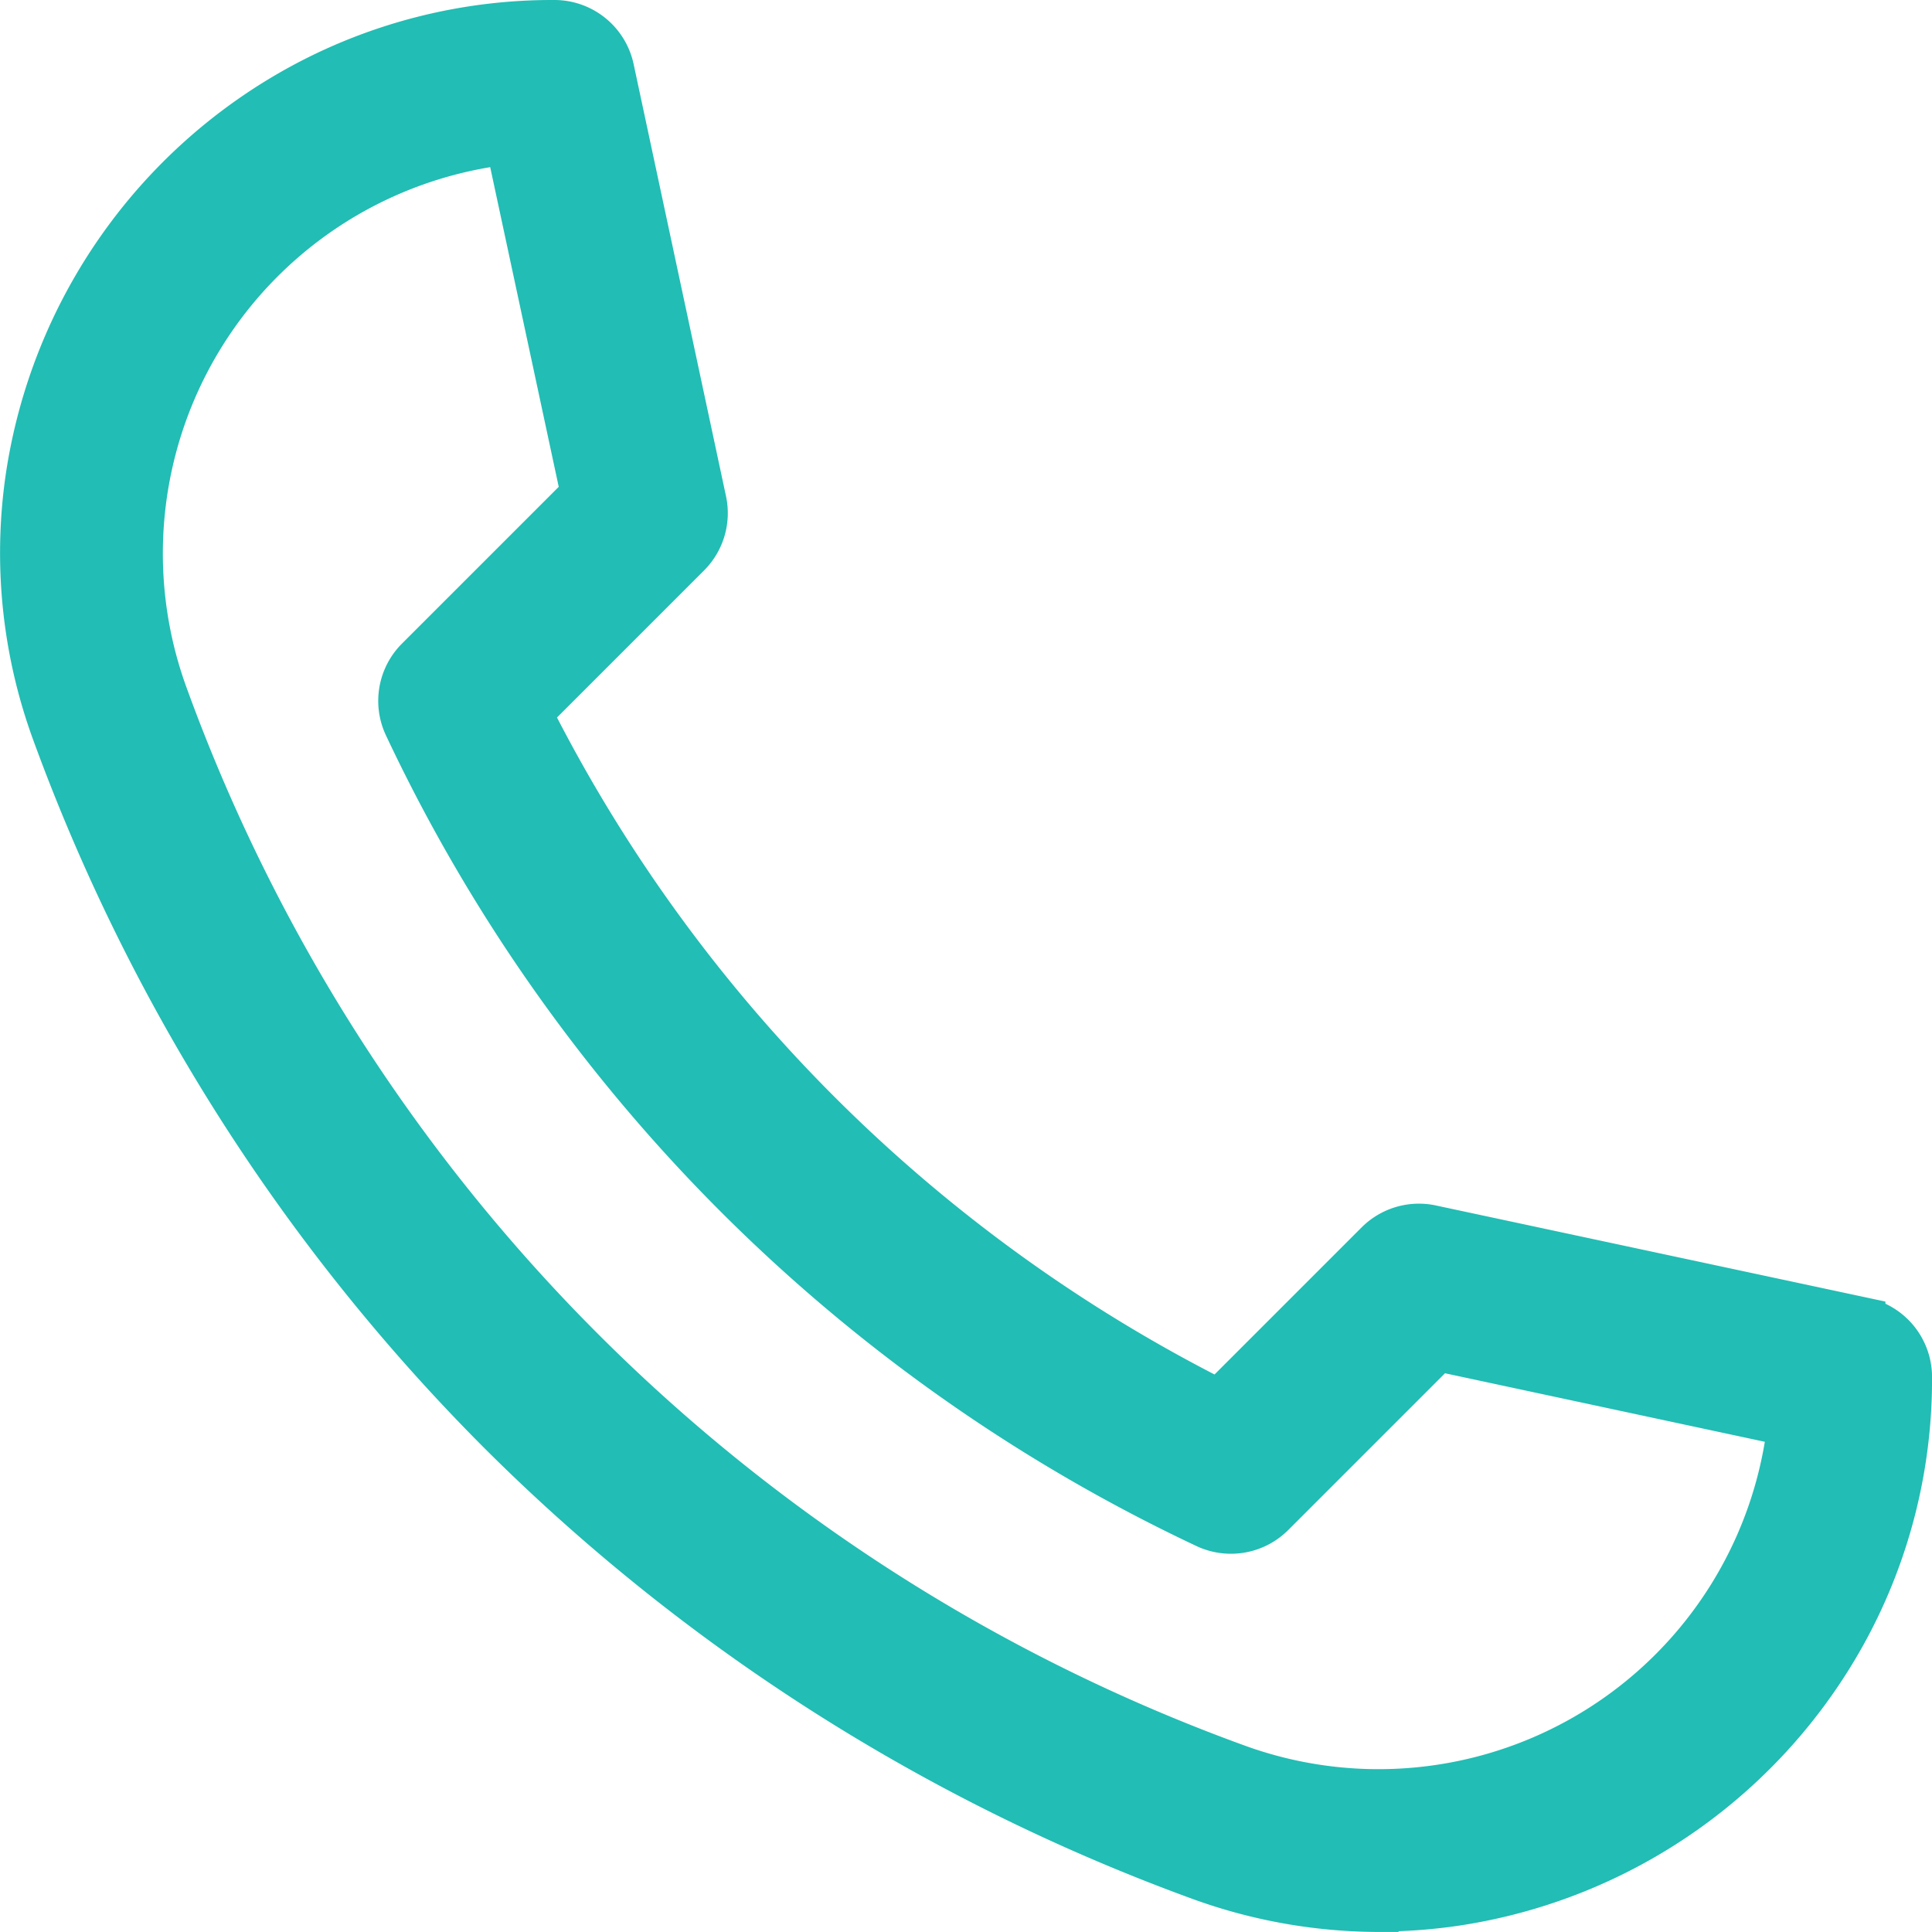
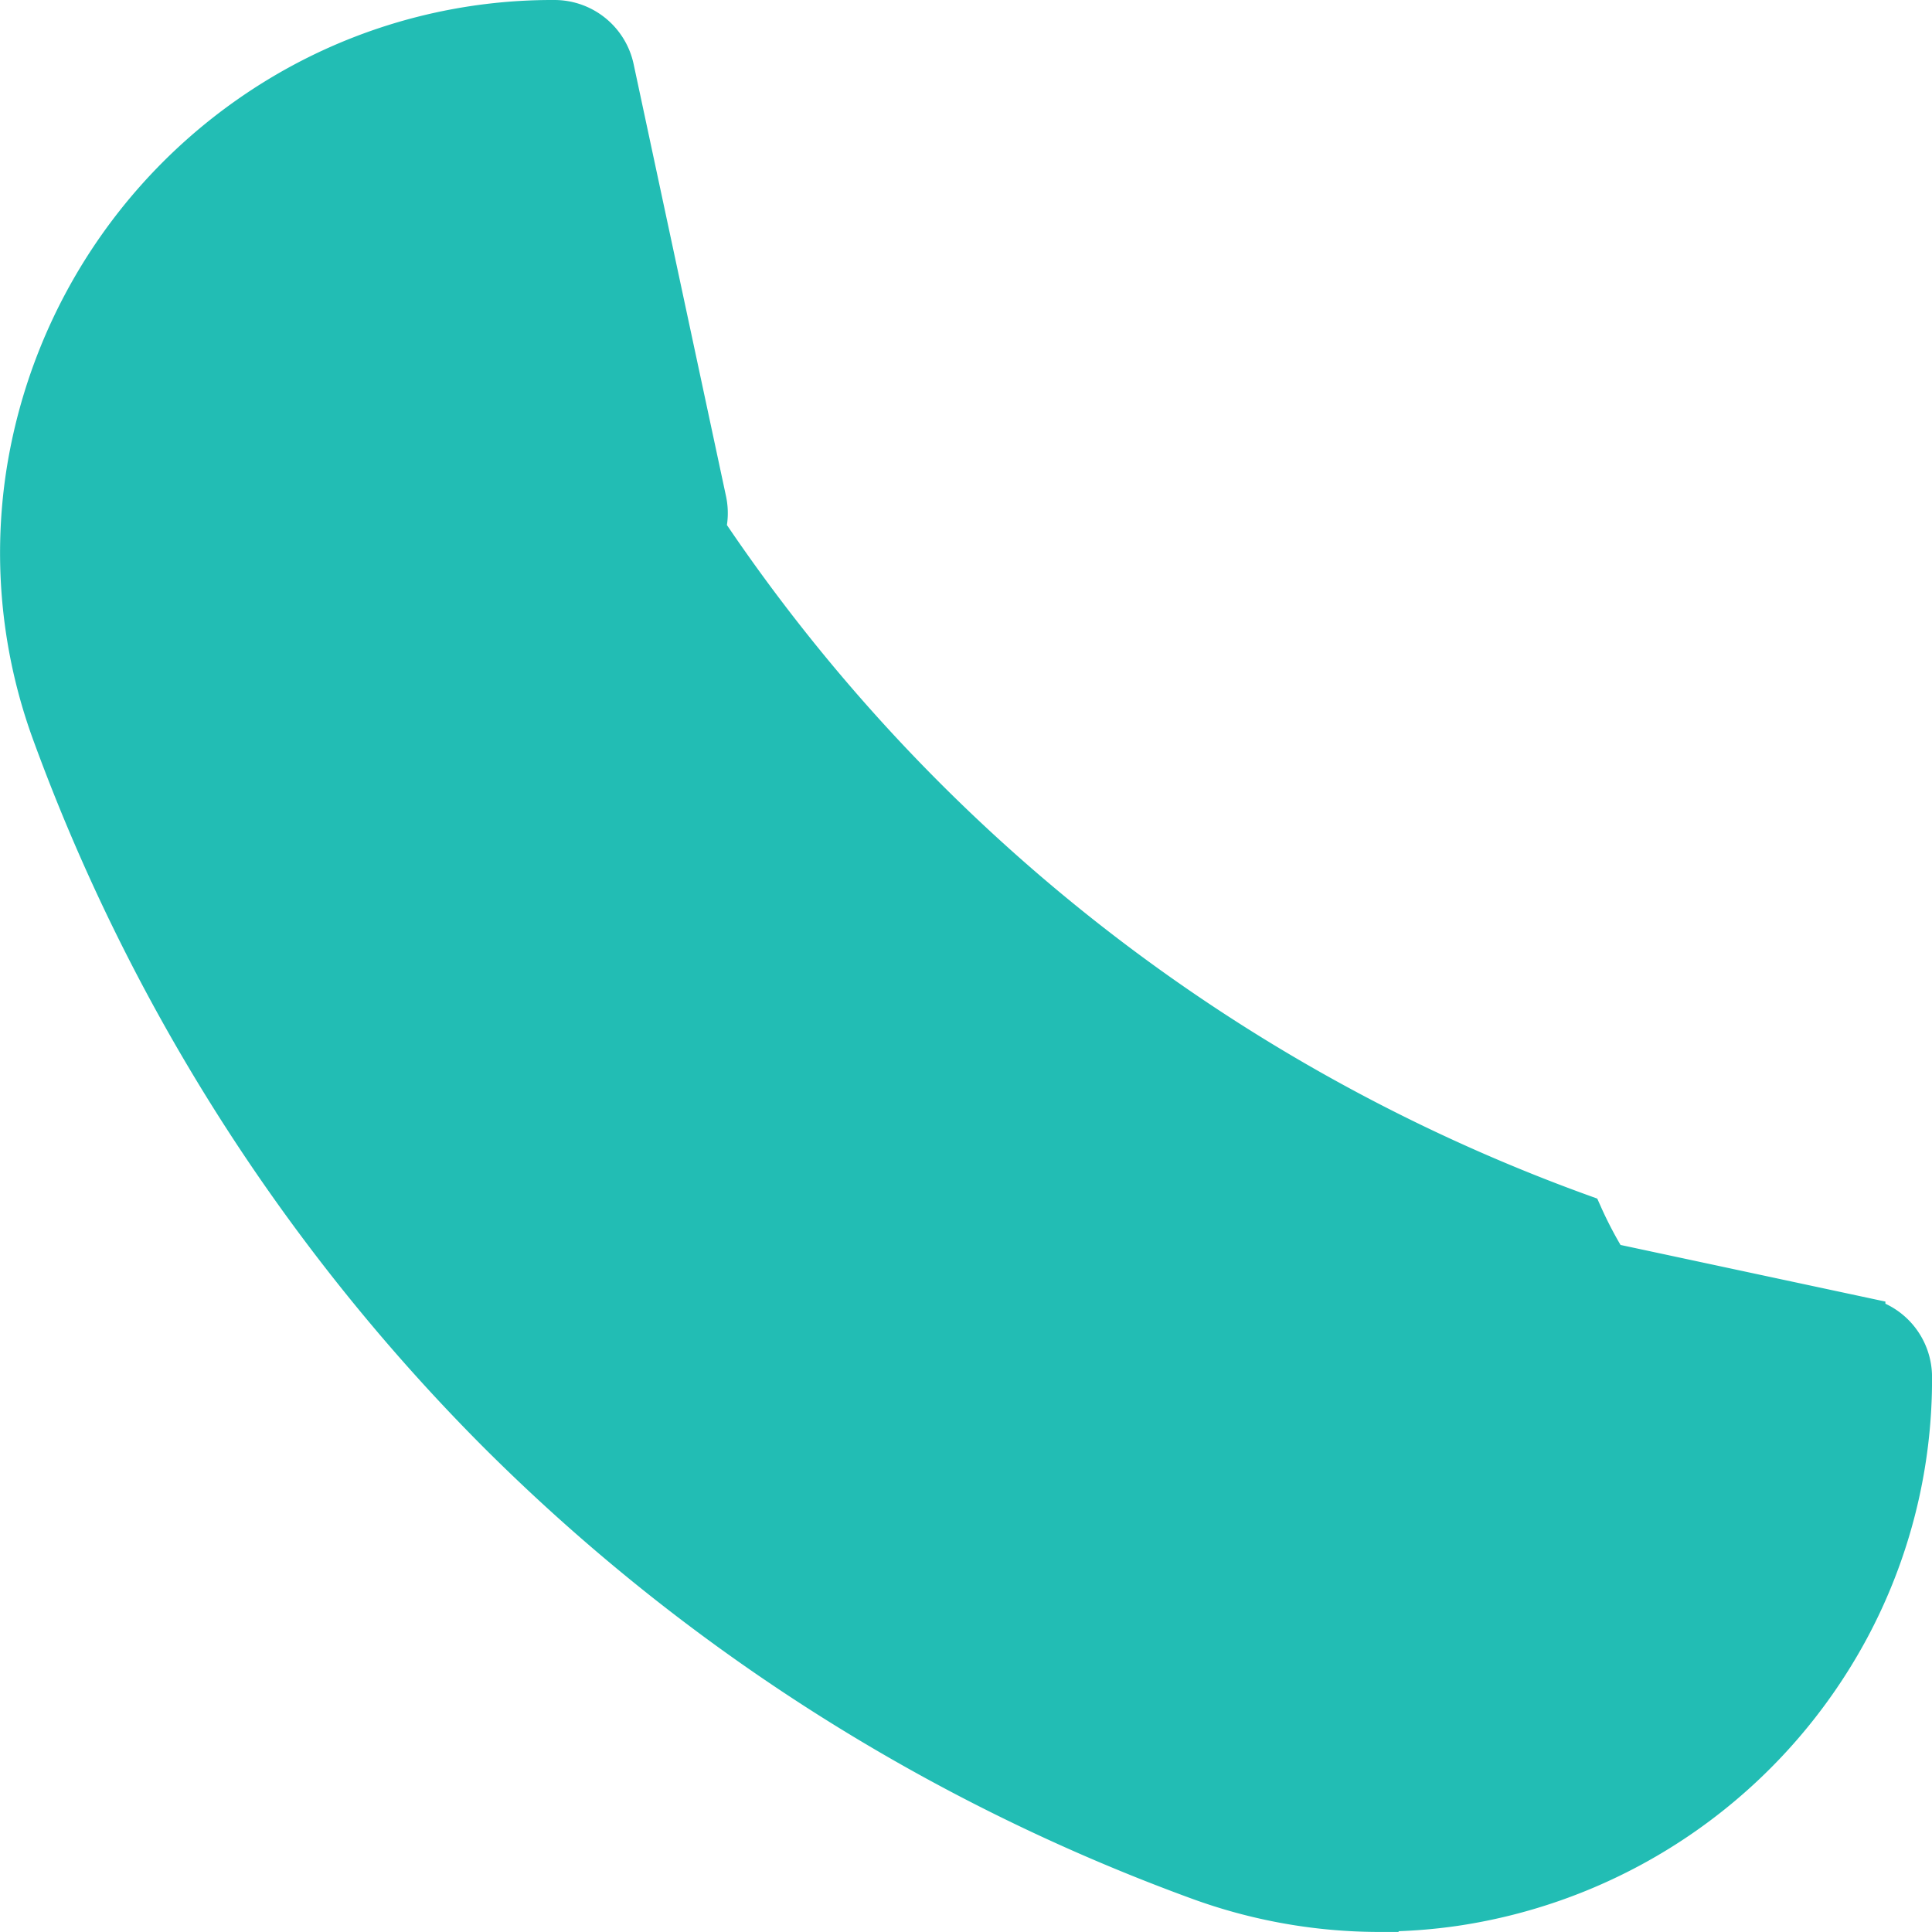
<svg xmlns="http://www.w3.org/2000/svg" width="43.911" height="43.91" viewBox="0 0 43.911 43.91">
  <defs>
    <style>.a{fill:#22bdb4;stroke:#22bdb4;}</style>
  </defs>
  <g transform="translate(0.501 0.5)">
-     <path class="a" d="M30.84,42.91a11.955,11.955,0,0,1-4.1-.733A43.736,43.736,0,0,1,10.856,32.054,43.734,43.734,0,0,1,.733,16.172a11.869,11.869,0,0,1-.606-5.834A12.171,12.171,0,0,1,6.383,1.429,11.949,11.949,0,0,1,12.1,0a1.341,1.341,0,0,1,1.311,1.06l2.1,9.822a1.341,1.341,0,0,1-.363,1.229l-3.6,3.6A35.3,35.3,0,0,0,27.2,31.35l3.6-3.6a1.342,1.342,0,0,1,1.229-.363l9.822,2.1a1.341,1.341,0,0,1,1.06,1.311,11.948,11.948,0,0,1-1.429,5.721,12.171,12.171,0,0,1-8.909,6.255,11.928,11.928,0,0,1-1.732.127ZM11.032,2.74A9.4,9.4,0,0,0,3.254,15.257a40.671,40.671,0,0,0,24.4,24.4A9.4,9.4,0,0,0,40.17,31.878l-7.99-1.712-3.756,3.756a1.341,1.341,0,0,1-1.518.265A37.968,37.968,0,0,1,8.723,16a1.341,1.341,0,0,1,.265-1.518l3.756-3.756Z" transform="translate(0 0)" />
+     <path class="a" d="M30.84,42.91a11.955,11.955,0,0,1-4.1-.733A43.736,43.736,0,0,1,10.856,32.054,43.734,43.734,0,0,1,.733,16.172a11.869,11.869,0,0,1-.606-5.834A12.171,12.171,0,0,1,6.383,1.429,11.949,11.949,0,0,1,12.1,0a1.341,1.341,0,0,1,1.311,1.06l2.1,9.822a1.341,1.341,0,0,1-.363,1.229l-3.6,3.6A35.3,35.3,0,0,0,27.2,31.35l3.6-3.6a1.342,1.342,0,0,1,1.229-.363l9.822,2.1a1.341,1.341,0,0,1,1.06,1.311,11.948,11.948,0,0,1-1.429,5.721,12.171,12.171,0,0,1-8.909,6.255,11.928,11.928,0,0,1-1.732.127ZM11.032,2.74a40.671,40.671,0,0,0,24.4,24.4A9.4,9.4,0,0,0,40.17,31.878l-7.99-1.712-3.756,3.756a1.341,1.341,0,0,1-1.518.265A37.968,37.968,0,0,1,8.723,16a1.341,1.341,0,0,1,.265-1.518l3.756-3.756Z" transform="translate(0 0)" />
  </g>
</svg>